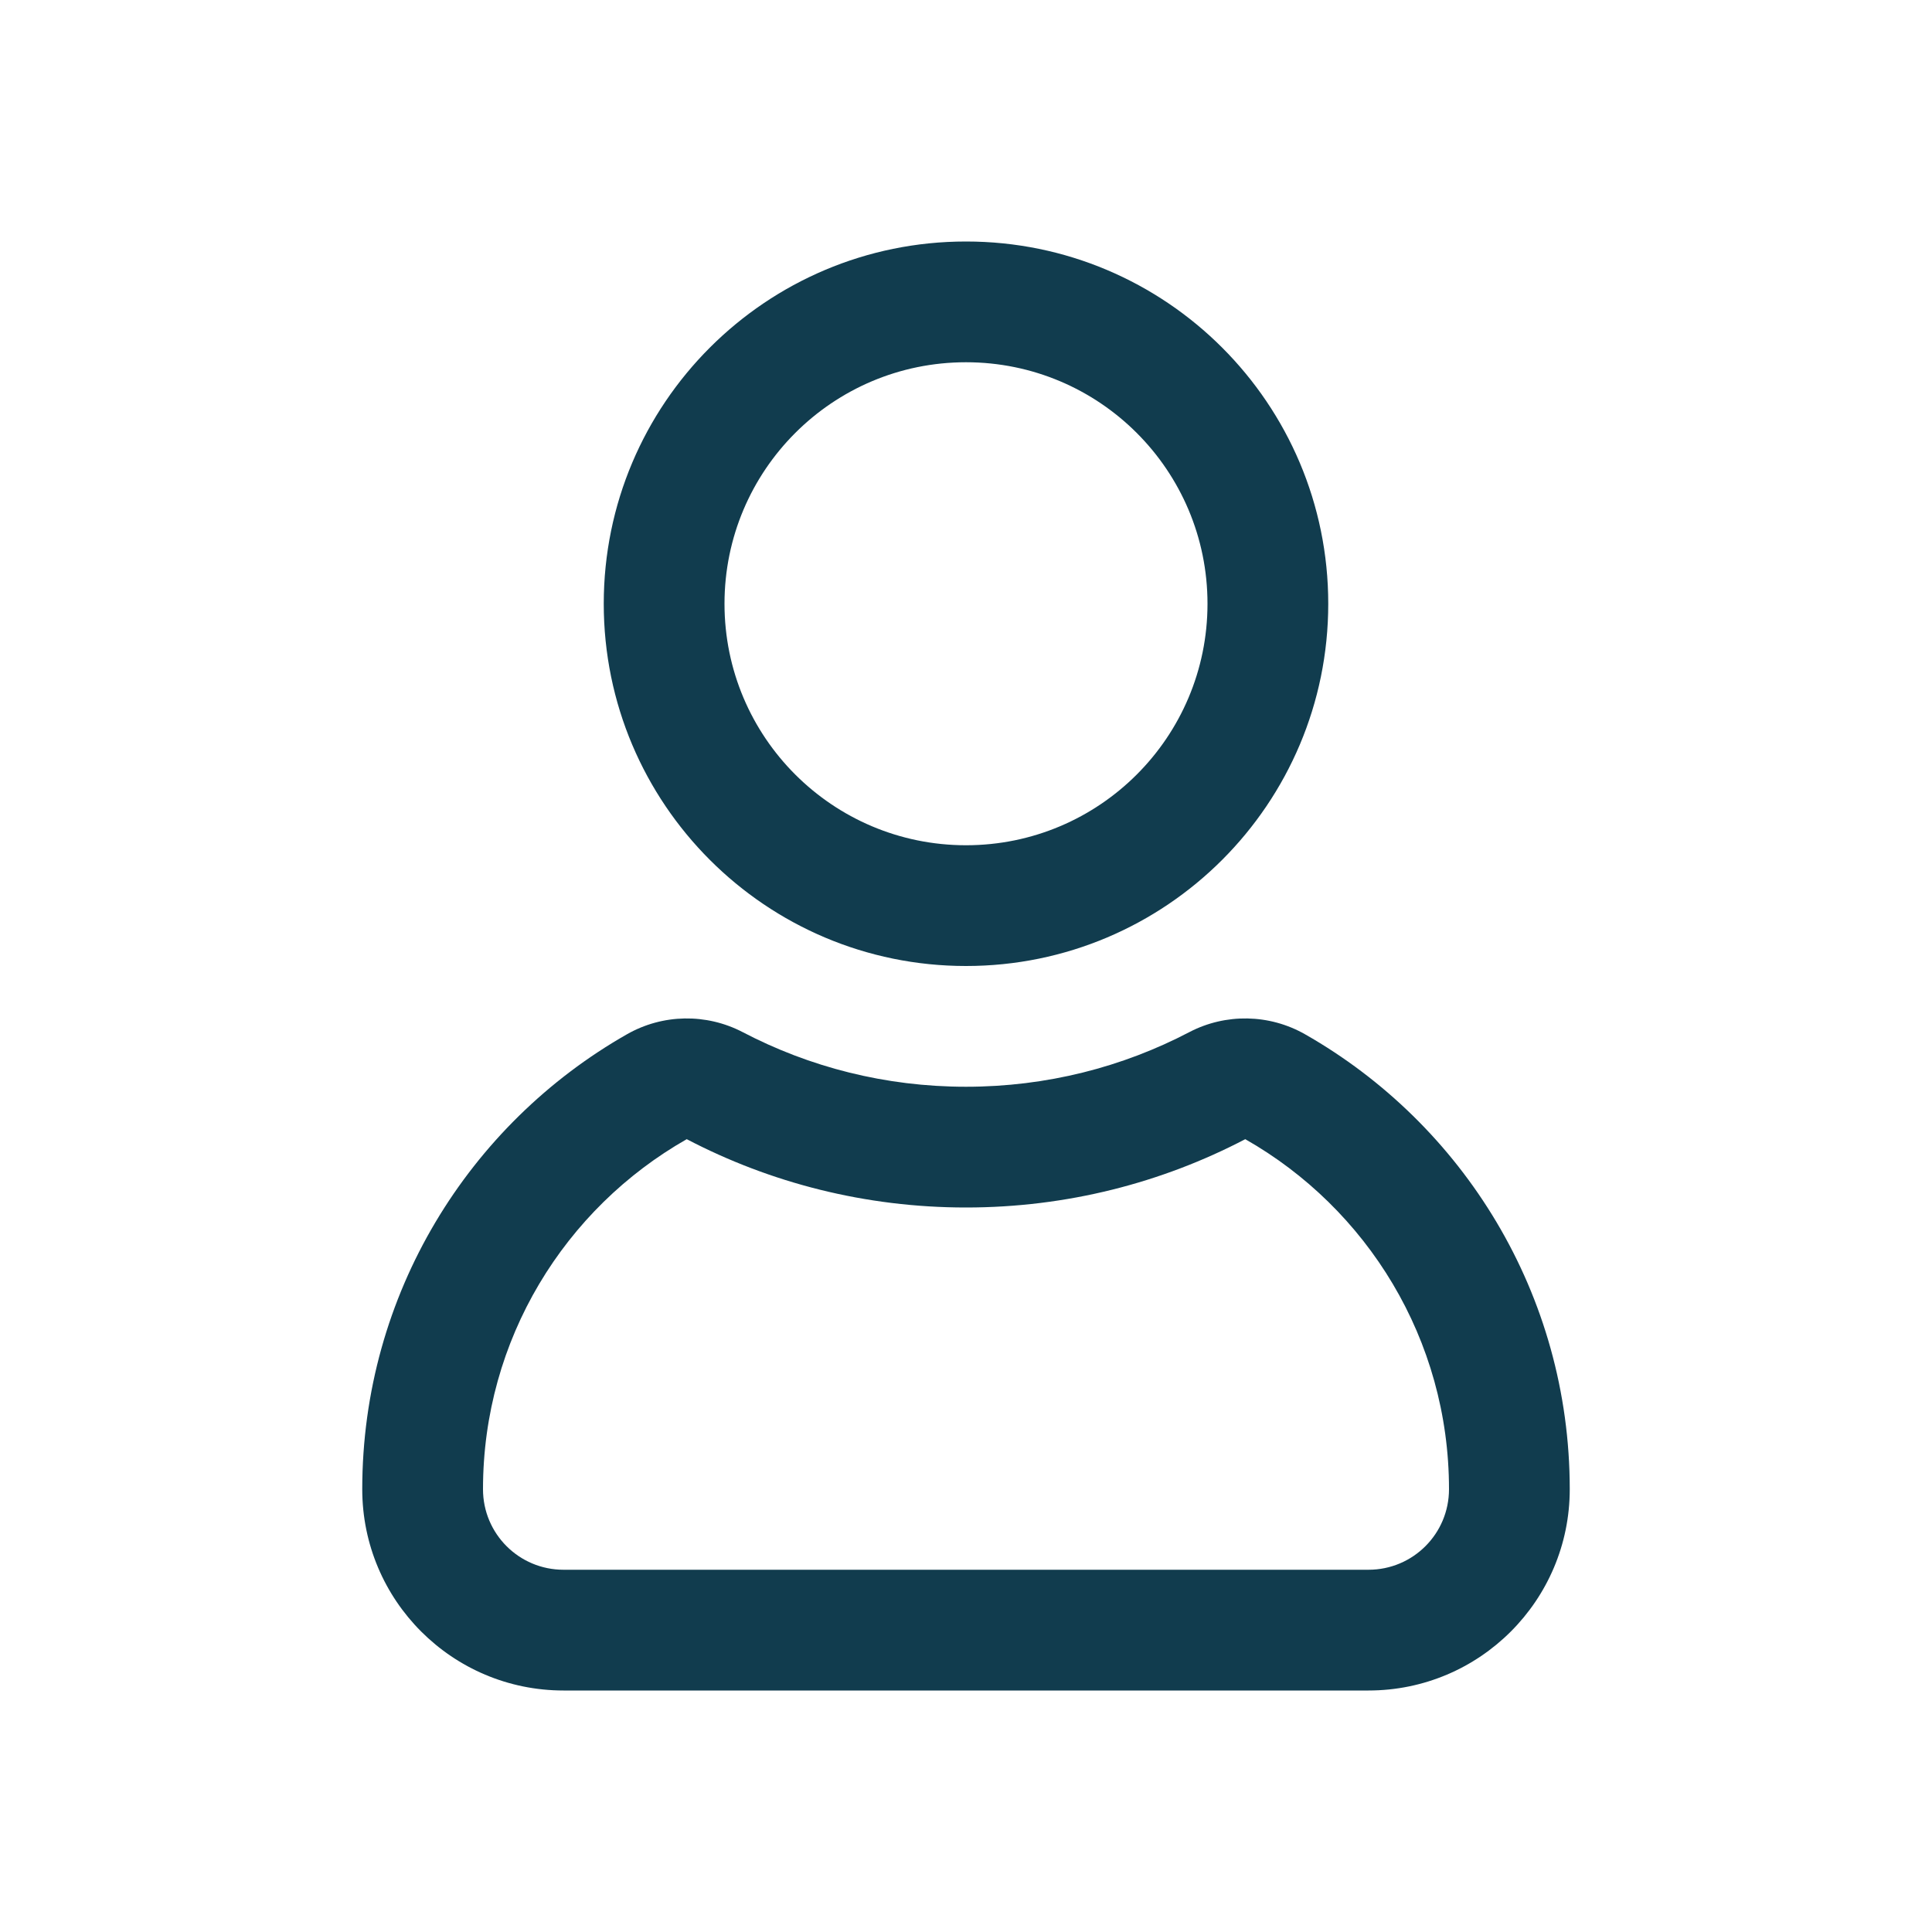
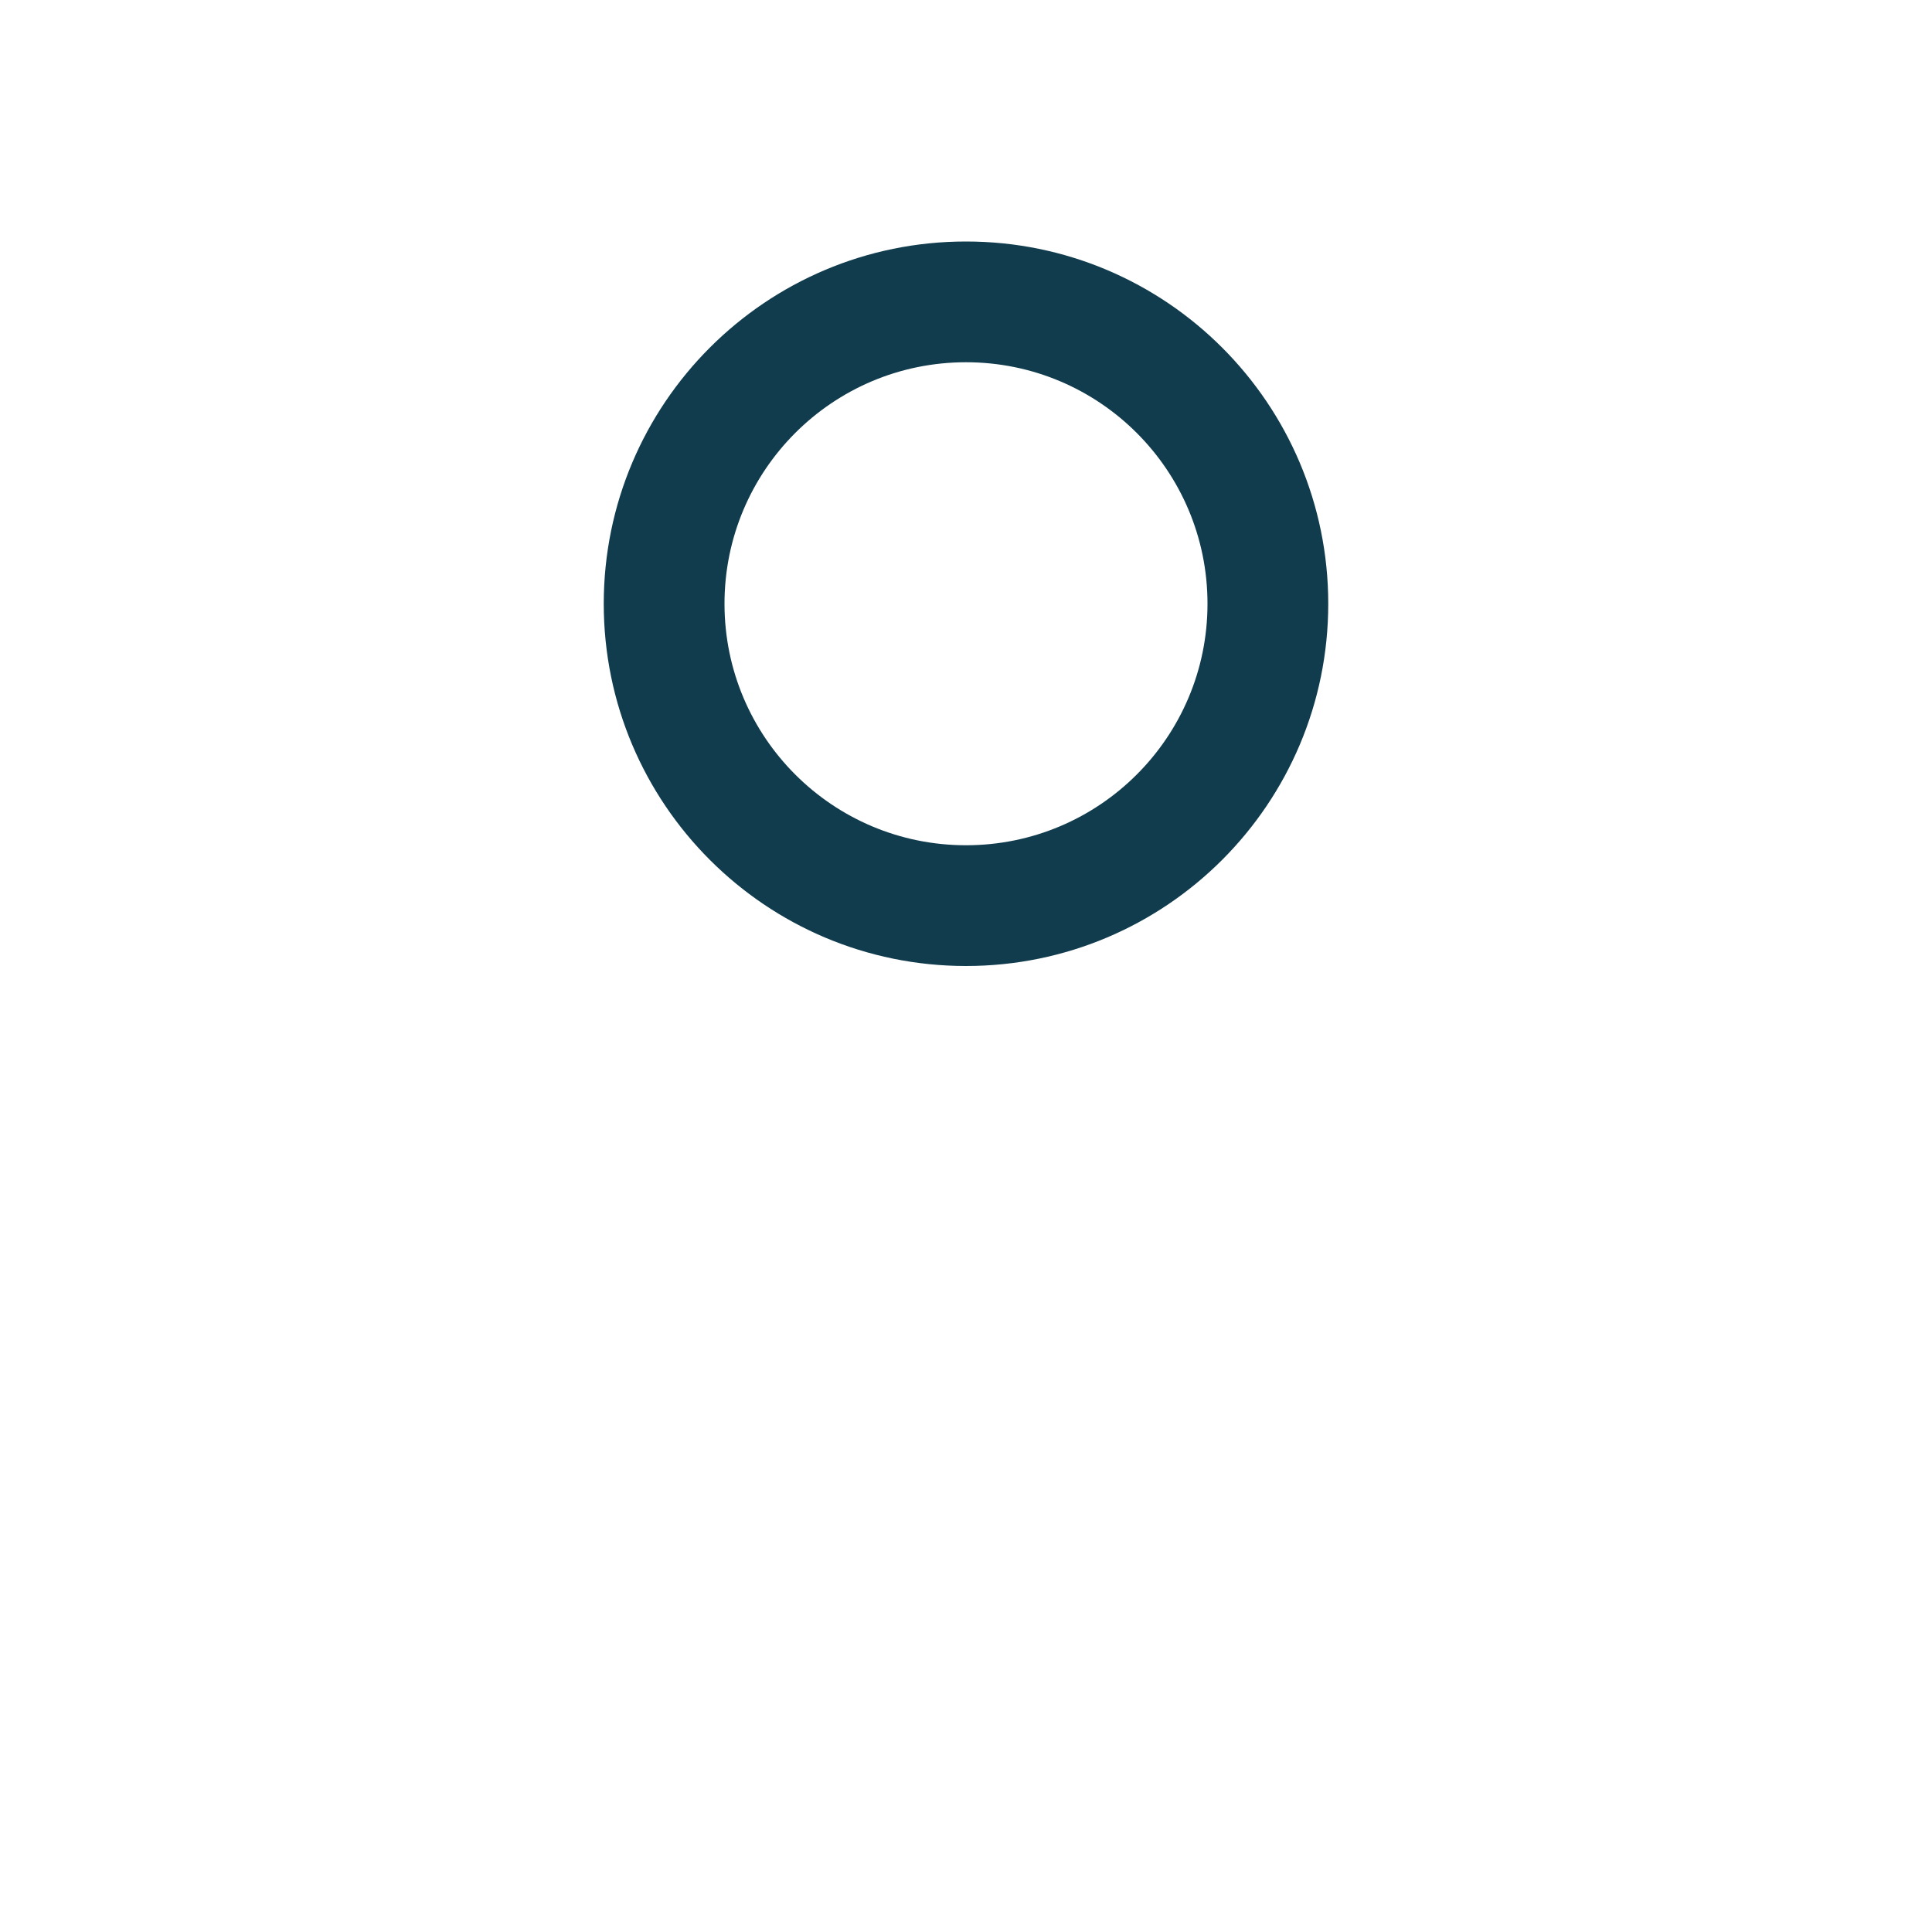
<svg xmlns="http://www.w3.org/2000/svg" width="22" height="22" viewBox="0 0 22 22" fill="none">
  <g id="User">
-     <path id="Combined Shape (Stroke)" fill-rule="evenodd" clip-rule="evenodd" d="M7.14 11.777C7.546 11.546 8.042 11.537 8.457 11.753C9.216 12.15 10.08 12.375 11 12.375C11.92 12.375 12.784 12.15 13.543 11.753C13.957 11.537 14.454 11.546 14.86 11.777C16.658 12.8 17.875 14.736 17.875 16.958C17.875 18.224 16.849 19.25 15.583 19.25H6.417C5.151 19.25 4.125 18.224 4.125 16.958C4.125 14.736 5.342 12.8 7.14 11.777ZM14.18 12.972C15.566 13.76 16.5 15.25 16.5 16.958C16.5 17.465 16.09 17.875 15.583 17.875H6.417C5.91 17.875 5.5 17.465 5.5 16.958C5.5 15.25 6.434 13.76 7.82 12.972C8.771 13.469 9.853 13.75 11 13.75C12.147 13.75 13.229 13.469 14.18 12.972Z" fill="#113C4E" />
    <path id="Oval_10 (Stroke)" fill-rule="evenodd" clip-rule="evenodd" d="M11 4.125C9.481 4.125 8.25 5.356 8.25 6.875C8.25 8.394 9.481 9.625 11 9.625C12.519 9.625 13.75 8.394 13.75 6.875C13.75 5.356 12.519 4.125 11 4.125ZM6.875 6.875C6.875 4.597 8.722 2.75 11 2.75C13.278 2.75 15.125 4.597 15.125 6.875C15.125 9.153 13.278 11 11 11C8.722 11 6.875 9.153 6.875 6.875Z" fill="#113C4E" />
  </g>
</svg>